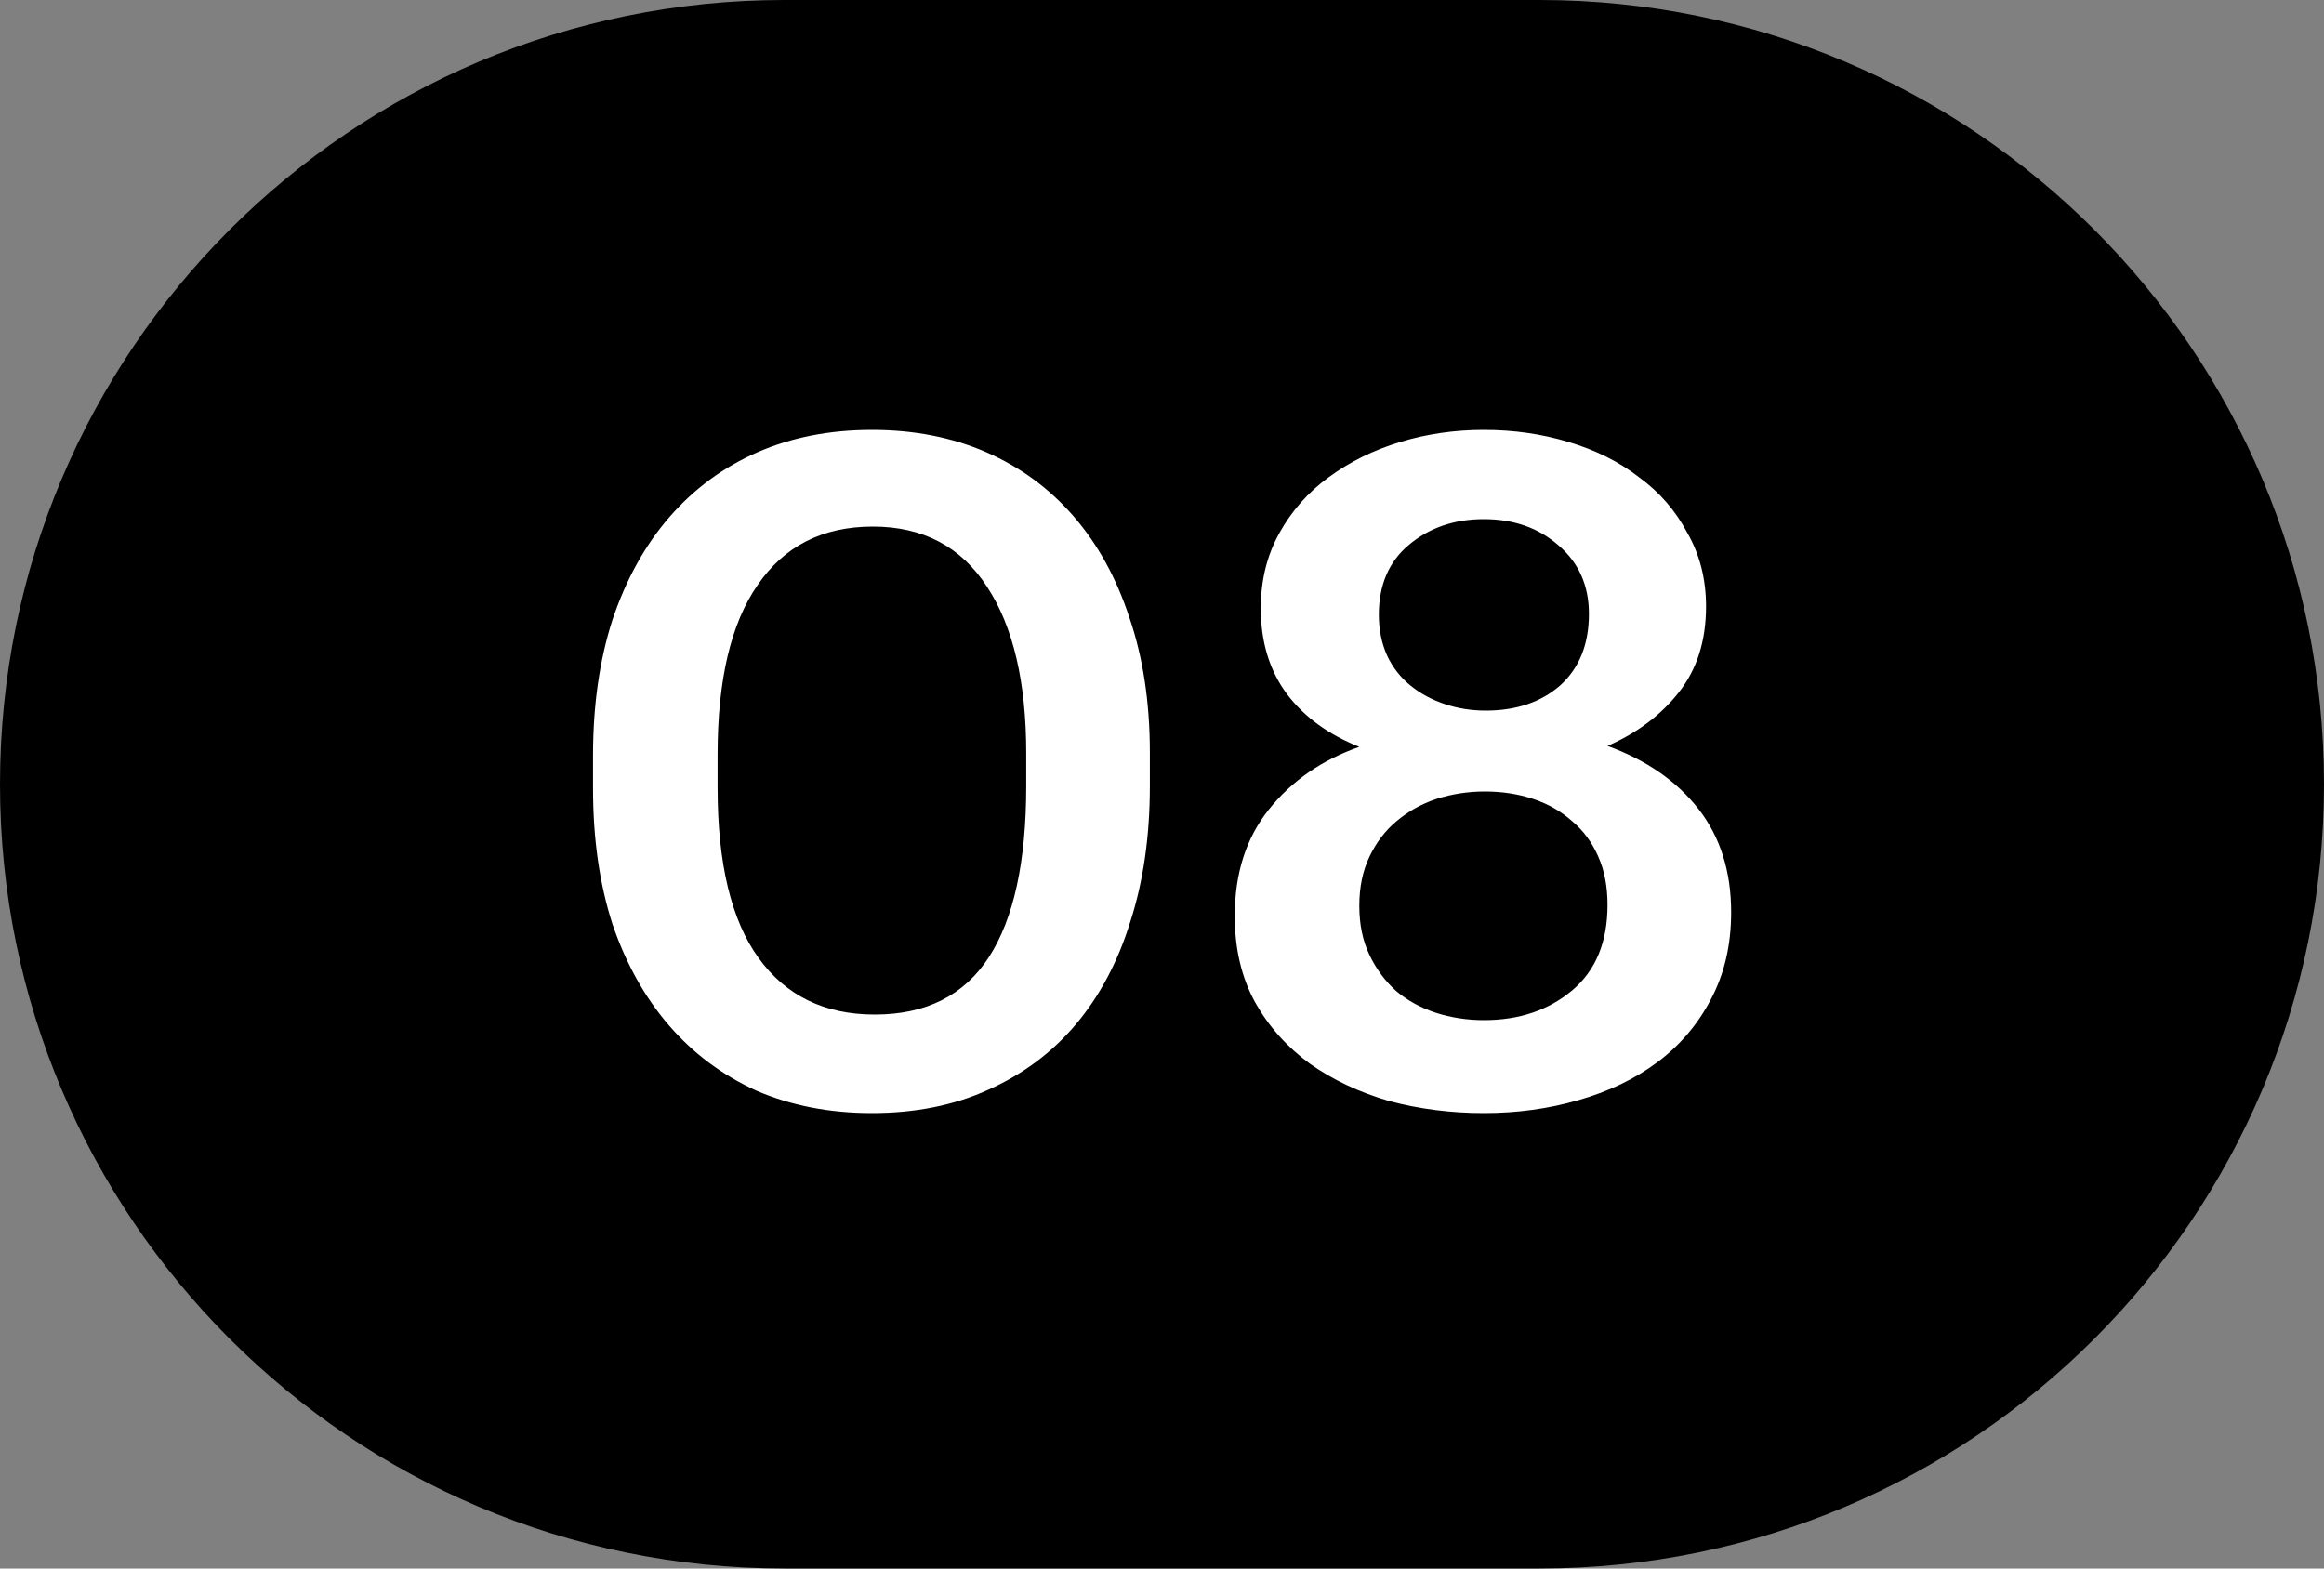
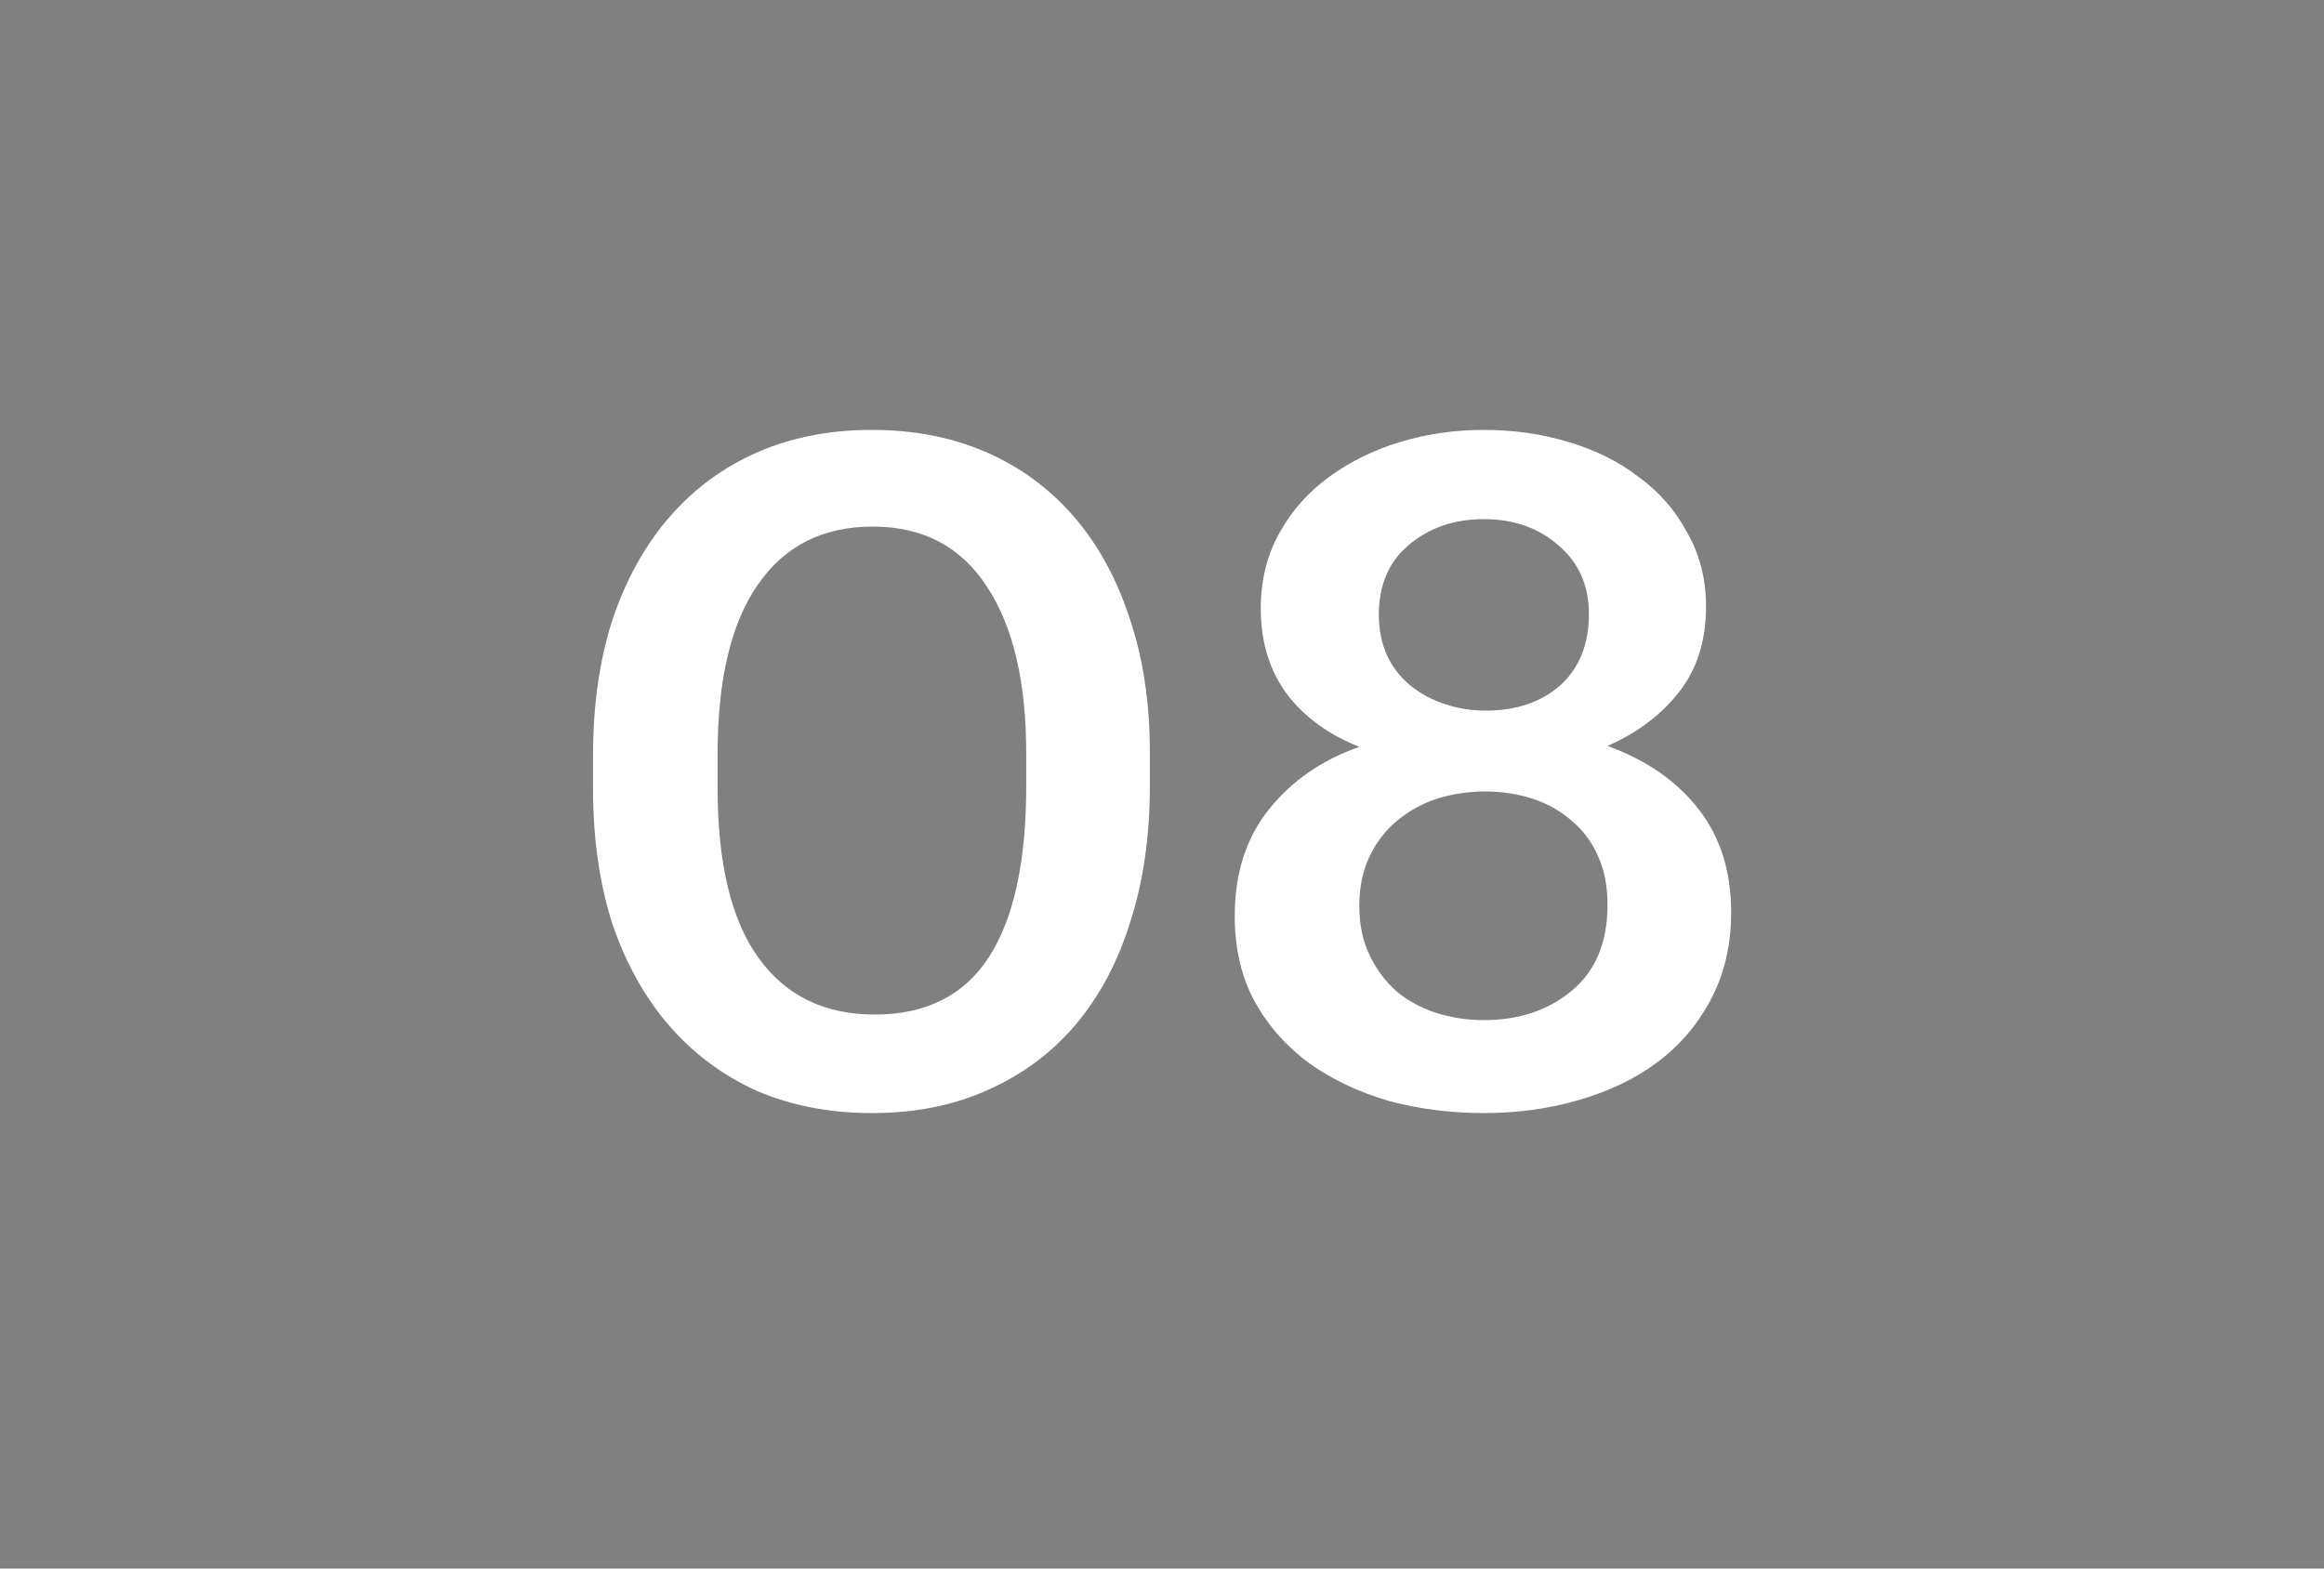
<svg xmlns="http://www.w3.org/2000/svg" width="40" height="27" viewBox="0 0 40 27" fill="none">
  <rect x="0" y="0" width="40" height="27" fill="#808080" stroke="none" />
-   <path d="M13.5 0.5L26.5 0.5C33.68 0.5 39.5 6.32 39.5 13.5C39.5 20.68 33.68 26.5 26.5 26.5H13.5C6.32 26.5 0.5 20.68 0.5 13.5C0.5 6.32 6.32 0.5 13.5 0.5Z" fill="black" stroke="black" />
  <path d="M15.055 17.464C15.94 17.464 16.596 17.133 17.023 16.472C17.449 15.811 17.663 14.829 17.663 13.528V12.968C17.663 11.741 17.439 10.787 16.991 10.104C16.543 9.411 15.887 9.064 15.023 9.064C14.159 9.064 13.497 9.4 13.039 10.072C12.58 10.733 12.351 11.704 12.351 12.984V13.56C12.351 14.861 12.585 15.837 13.055 16.488C13.524 17.139 14.191 17.464 15.055 17.464ZM15.007 19.16C14.281 19.16 13.62 19.032 13.023 18.776C12.436 18.509 11.935 18.136 11.519 17.656C11.103 17.176 10.777 16.595 10.543 15.912C10.319 15.219 10.207 14.44 10.207 13.576V13C10.207 12.136 10.319 11.357 10.543 10.664C10.777 9.971 11.103 9.384 11.519 8.904C11.945 8.413 12.452 8.04 13.039 7.784C13.625 7.528 14.281 7.4 15.007 7.4C15.732 7.4 16.388 7.528 16.975 7.784C17.561 8.04 18.063 8.408 18.479 8.888C18.895 9.368 19.215 9.949 19.439 10.632C19.673 11.315 19.791 12.088 19.791 12.952V13.528C19.791 14.392 19.679 15.171 19.455 15.864C19.241 16.557 18.927 17.149 18.511 17.64C18.105 18.12 17.604 18.493 17.007 18.76C16.42 19.027 15.753 19.16 15.007 19.16ZM25.54 19.16C24.974 19.16 24.43 19.091 23.908 18.952C23.396 18.803 22.942 18.589 22.548 18.312C22.153 18.024 21.838 17.672 21.604 17.256C21.369 16.829 21.252 16.333 21.252 15.768C21.252 15.032 21.449 14.419 21.844 13.928C22.238 13.437 22.756 13.08 23.396 12.856C22.862 12.643 22.446 12.339 22.148 11.944C21.849 11.539 21.7 11.048 21.7 10.472C21.7 9.992 21.806 9.56 22.02 9.176C22.233 8.792 22.516 8.472 22.868 8.216C23.23 7.949 23.641 7.747 24.1 7.608C24.558 7.469 25.038 7.4 25.54 7.4C26.052 7.4 26.537 7.469 26.996 7.608C27.465 7.747 27.87 7.949 28.212 8.216C28.564 8.472 28.841 8.792 29.044 9.176C29.257 9.549 29.364 9.971 29.364 10.44C29.364 11.027 29.209 11.517 28.9 11.912C28.59 12.307 28.18 12.616 27.668 12.84C28.34 13.085 28.862 13.448 29.236 13.928C29.609 14.408 29.796 15 29.796 15.704C29.796 16.269 29.678 16.771 29.444 17.208C29.22 17.635 28.916 17.992 28.532 18.28C28.148 18.568 27.694 18.787 27.172 18.936C26.66 19.085 26.116 19.16 25.54 19.16ZM25.54 17.56C26.148 17.56 26.654 17.389 27.06 17.048C27.465 16.707 27.668 16.216 27.668 15.576C27.668 15.256 27.614 14.979 27.508 14.744C27.401 14.499 27.252 14.296 27.06 14.136C26.868 13.965 26.644 13.837 26.388 13.752C26.132 13.667 25.854 13.624 25.556 13.624C25.268 13.624 24.99 13.667 24.724 13.752C24.468 13.837 24.238 13.965 24.036 14.136C23.844 14.296 23.689 14.499 23.572 14.744C23.454 14.989 23.396 15.272 23.396 15.592C23.396 15.912 23.454 16.195 23.572 16.44C23.689 16.685 23.844 16.893 24.036 17.064C24.228 17.224 24.452 17.347 24.708 17.432C24.974 17.517 25.252 17.56 25.54 17.56ZM25.572 12.232C26.094 12.232 26.521 12.088 26.852 11.8C27.182 11.501 27.348 11.091 27.348 10.568C27.348 10.077 27.172 9.683 26.82 9.384C26.478 9.085 26.052 8.936 25.54 8.936C25.028 8.936 24.596 9.085 24.244 9.384C23.902 9.672 23.732 10.072 23.732 10.584C23.732 10.84 23.78 11.075 23.876 11.288C23.972 11.491 24.105 11.661 24.276 11.8C24.446 11.939 24.644 12.045 24.868 12.12C25.092 12.195 25.326 12.232 25.572 12.232Z" fill="white" />
</svg>